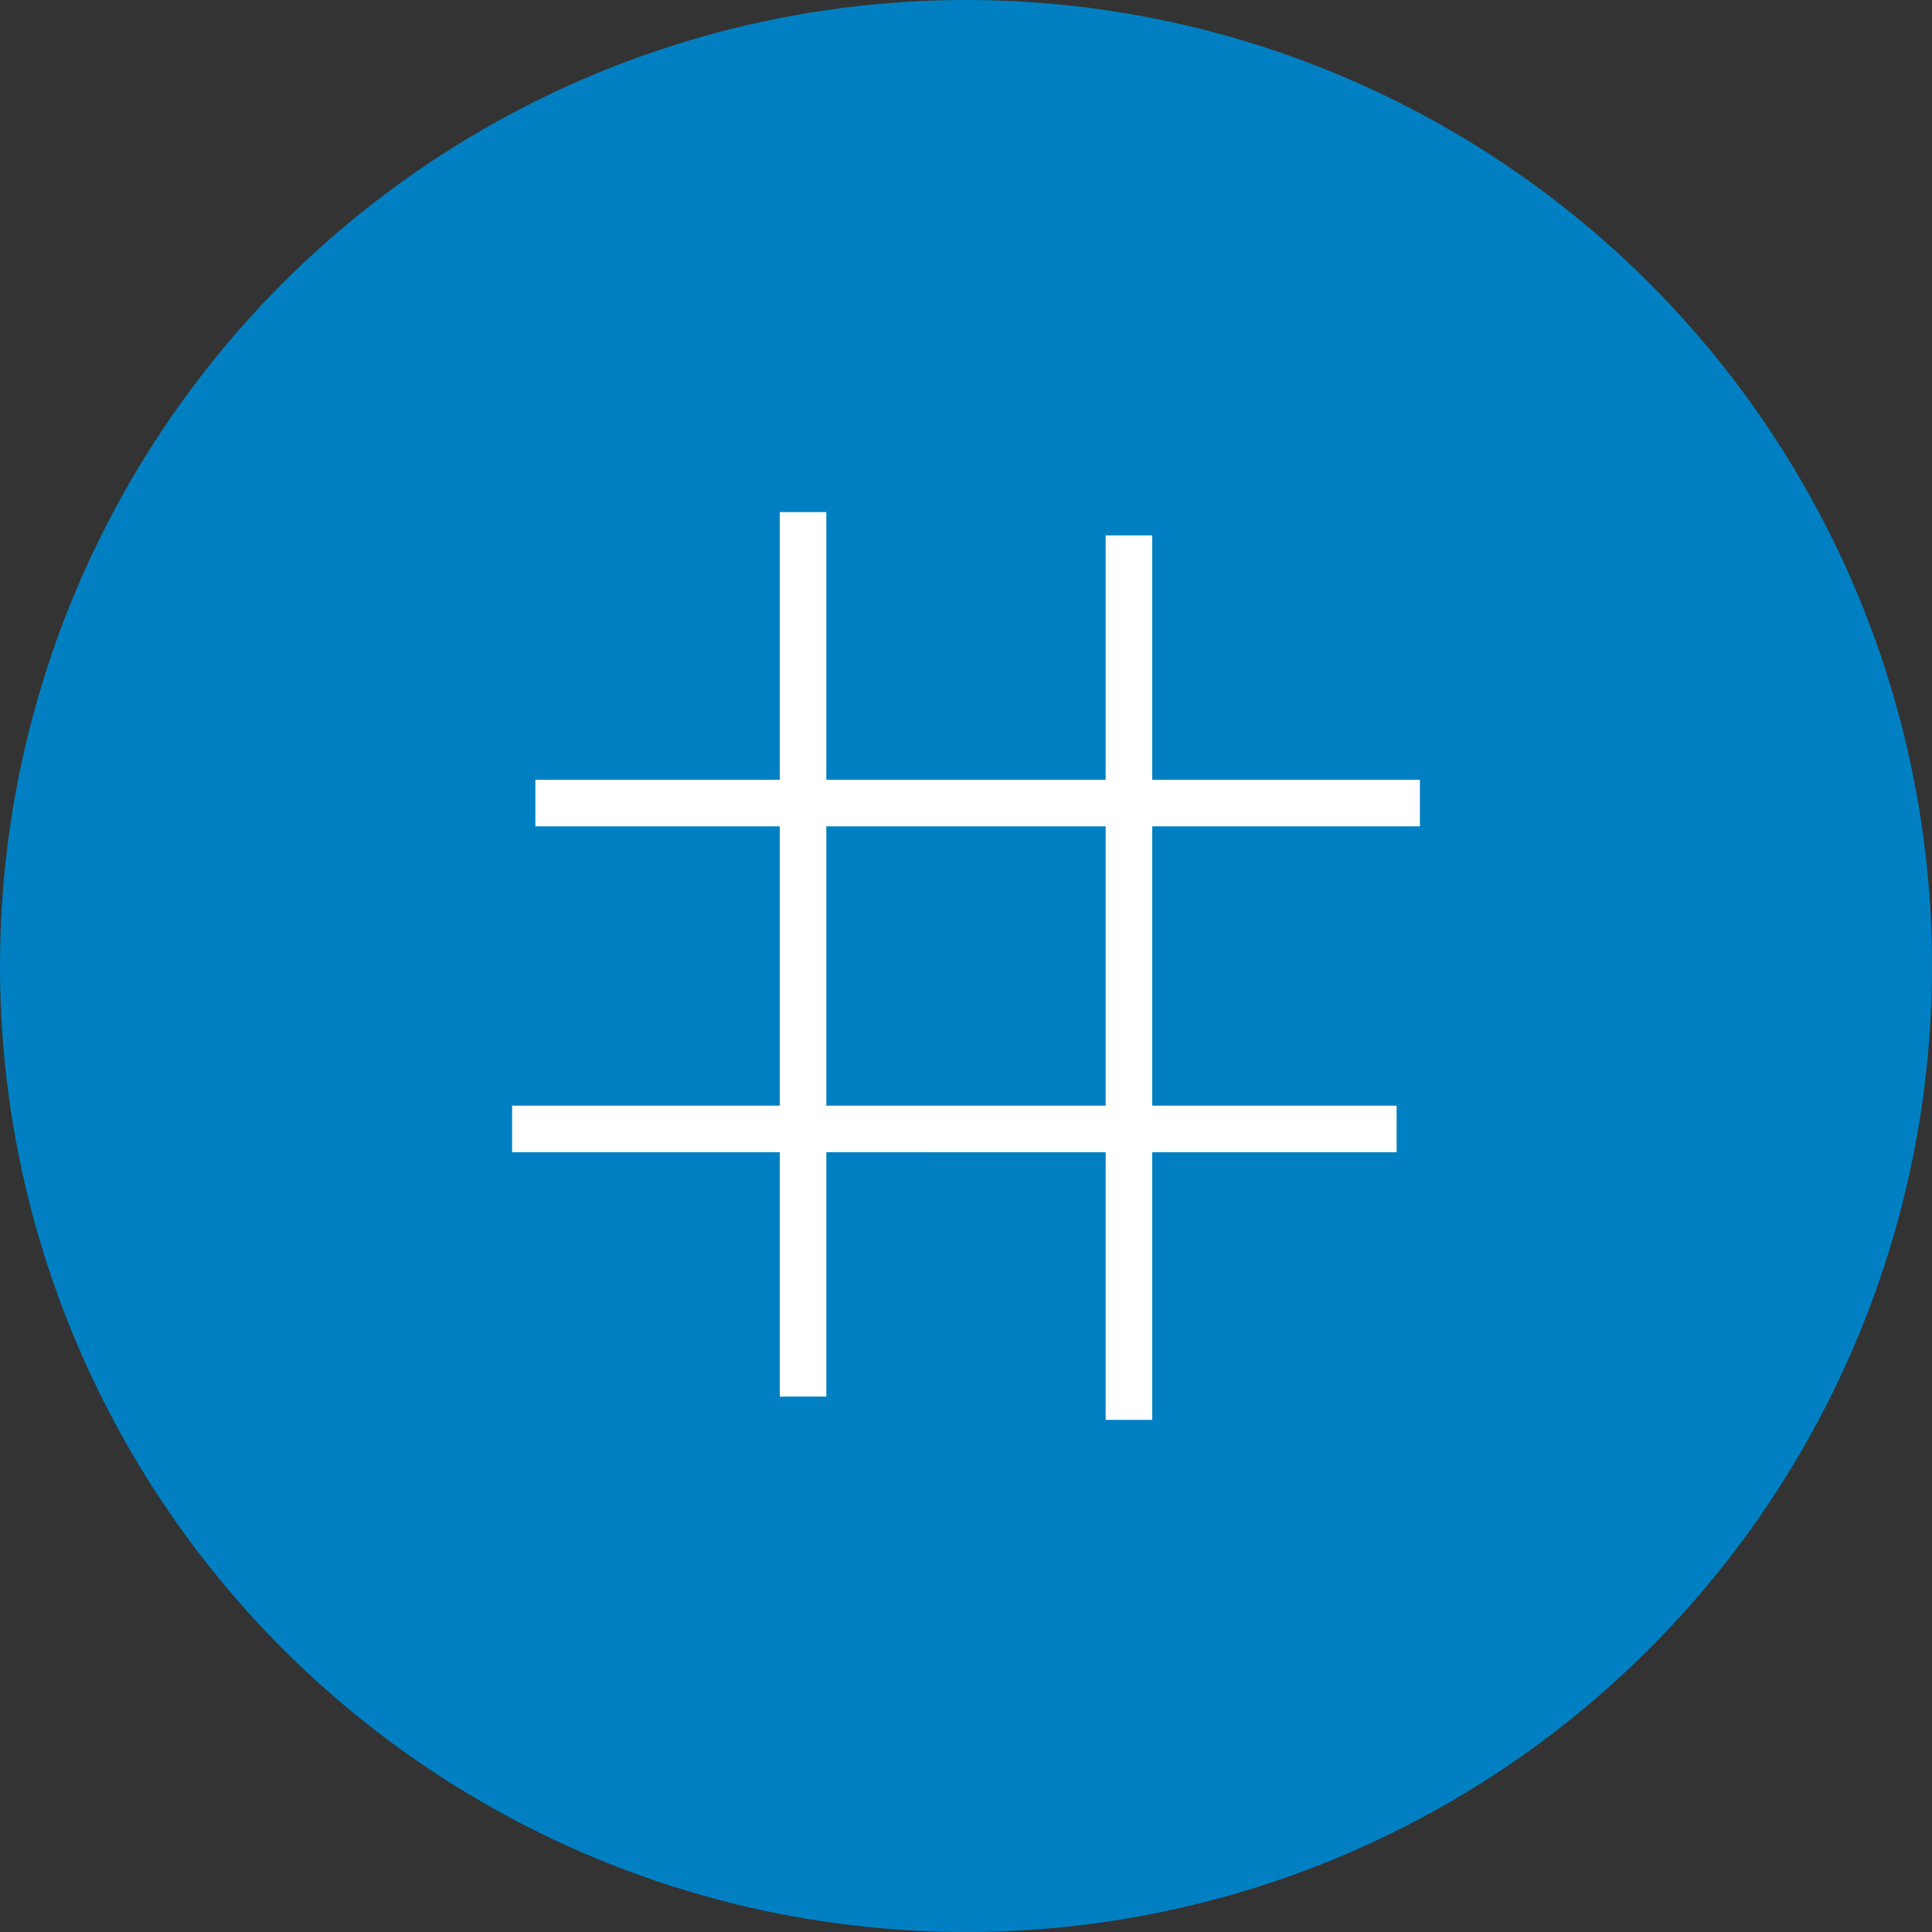
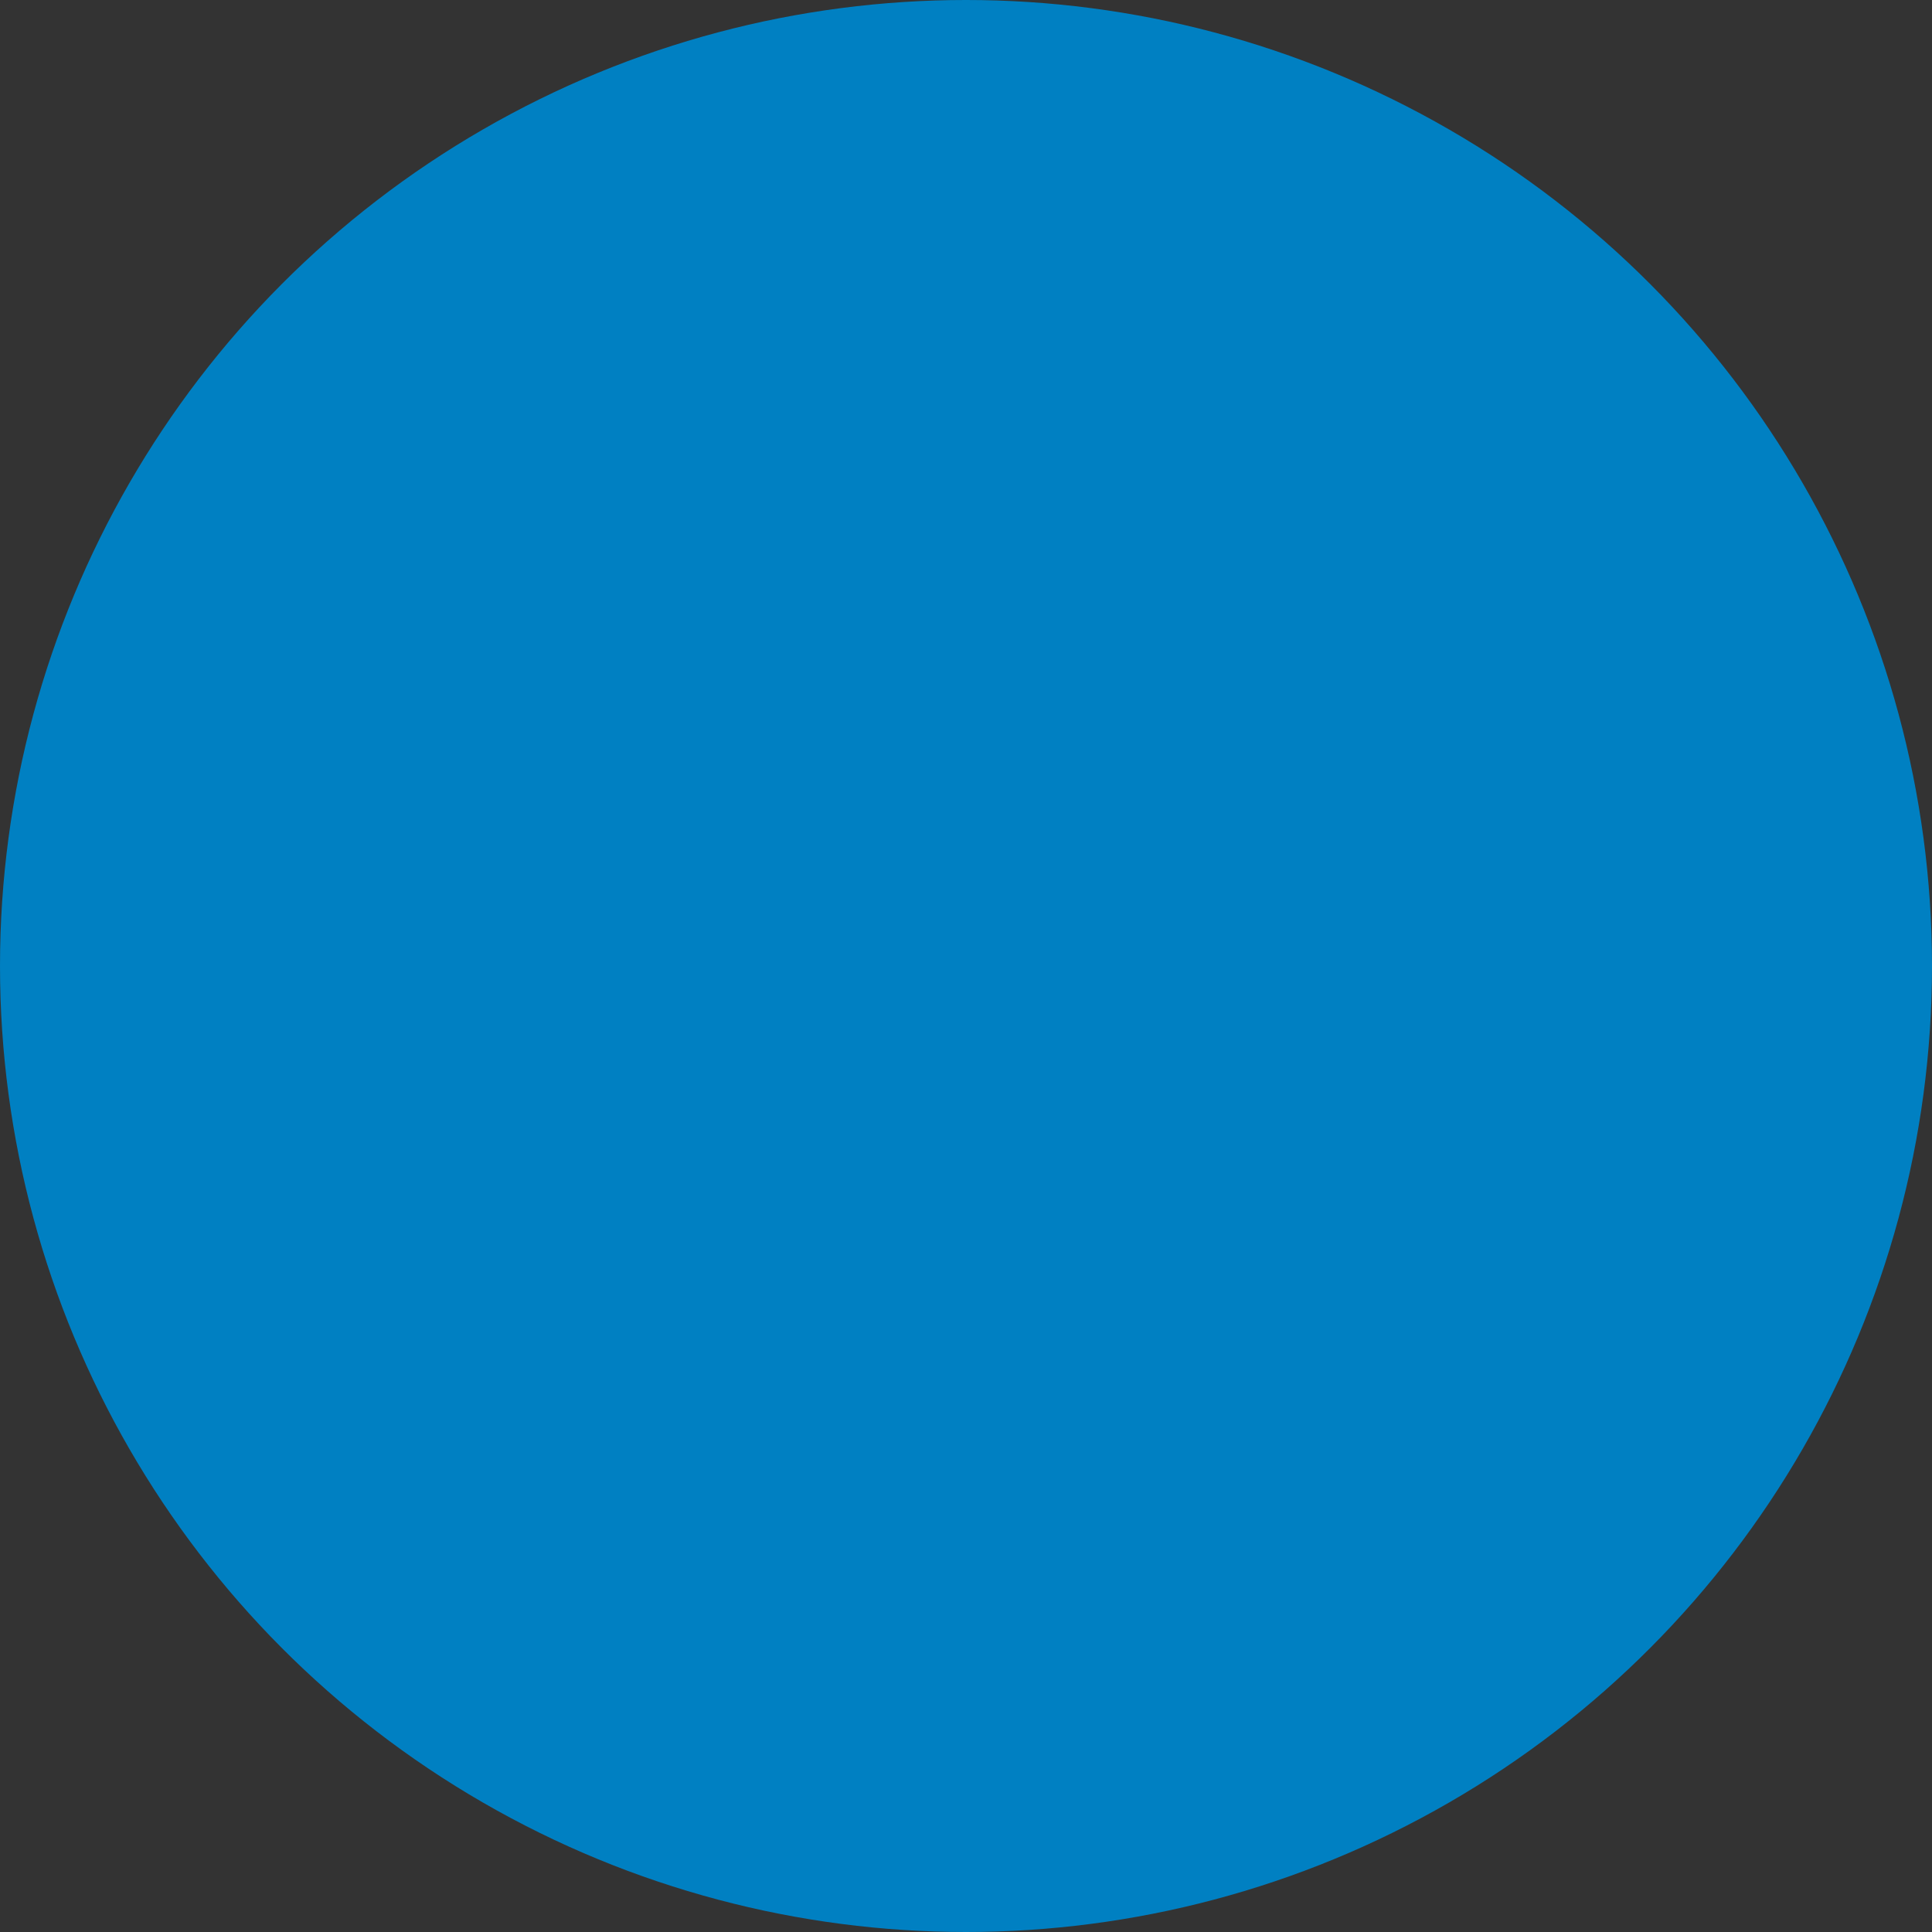
<svg xmlns="http://www.w3.org/2000/svg" viewBox="0 0 41.5 41.5">
  <rect x="0" y="0" width="41.5" height="41.5" fill="#333333" stroke="none" />
  <g data-name="Layer 2">
    <g data-name="Find Local Producers Button Hover">
      <circle cx="20.75" cy="20.75" r="20.75" fill="#0080c2" />
-       <path d="M17.25 11v19m7-18.5v19m6.25-13.25h-19m18.5 7H11" fill="none" stroke="#fff" stroke-miterlimit="10" />
    </g>
  </g>
</svg>